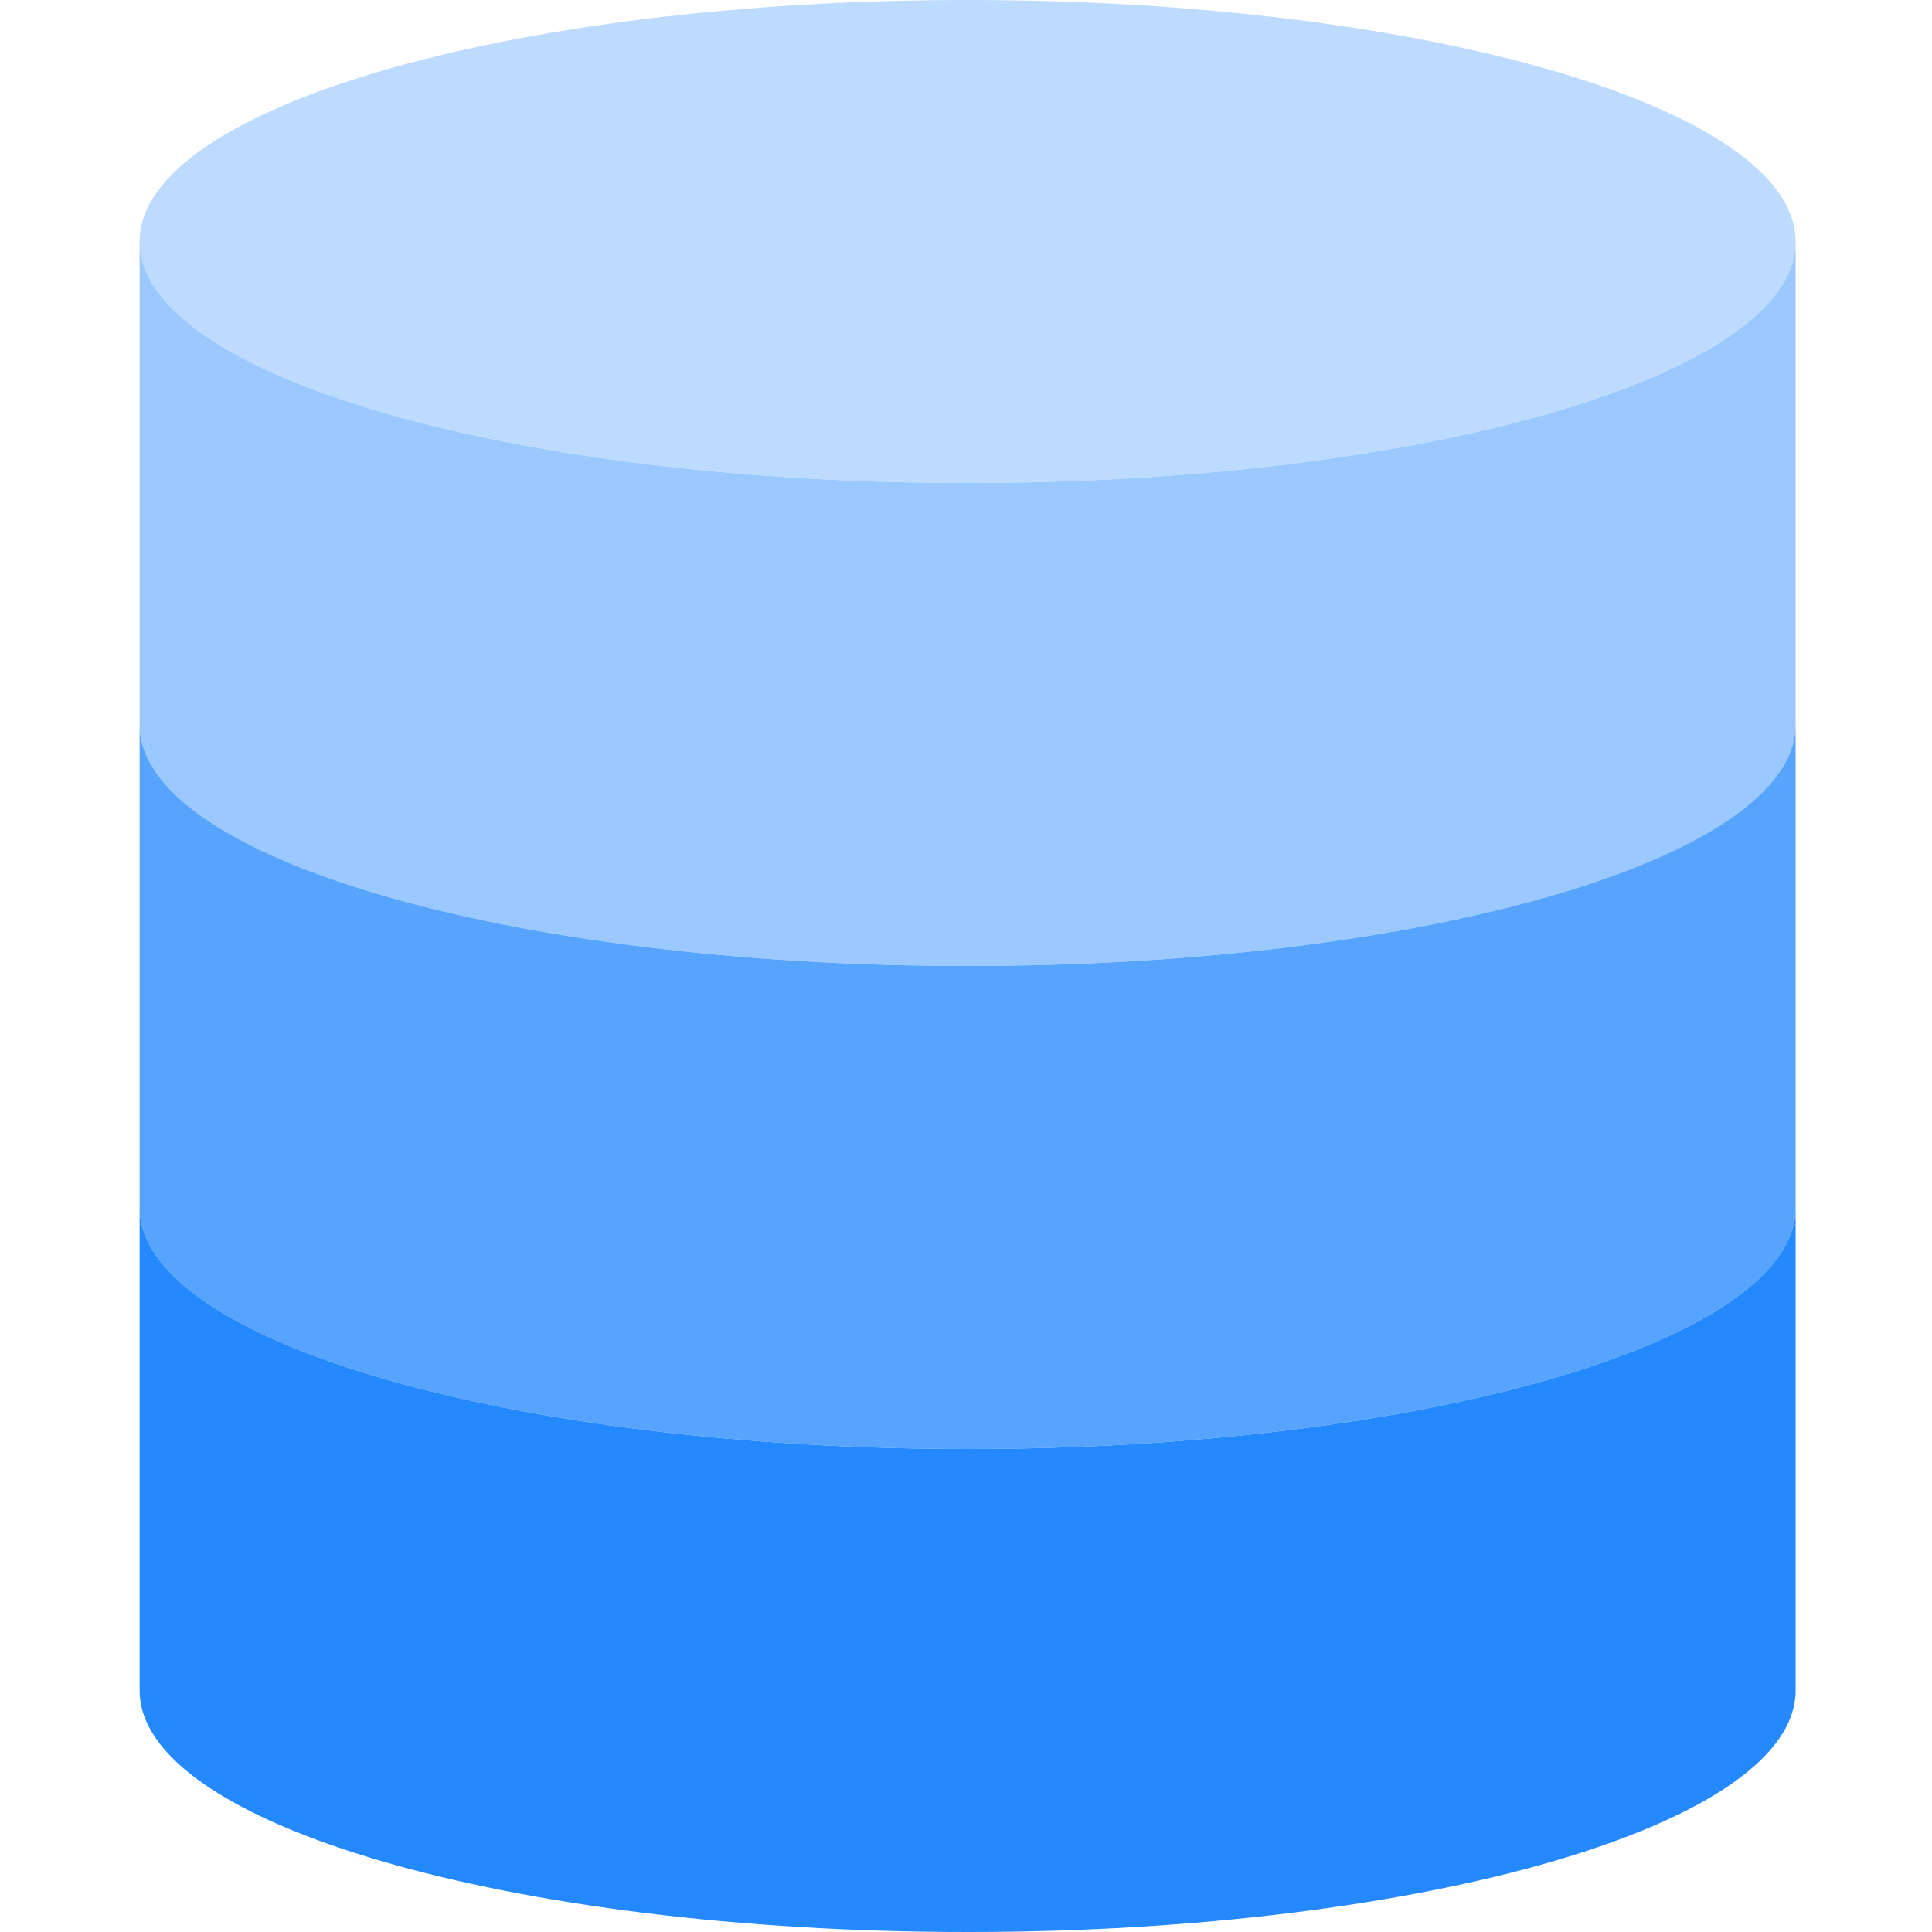
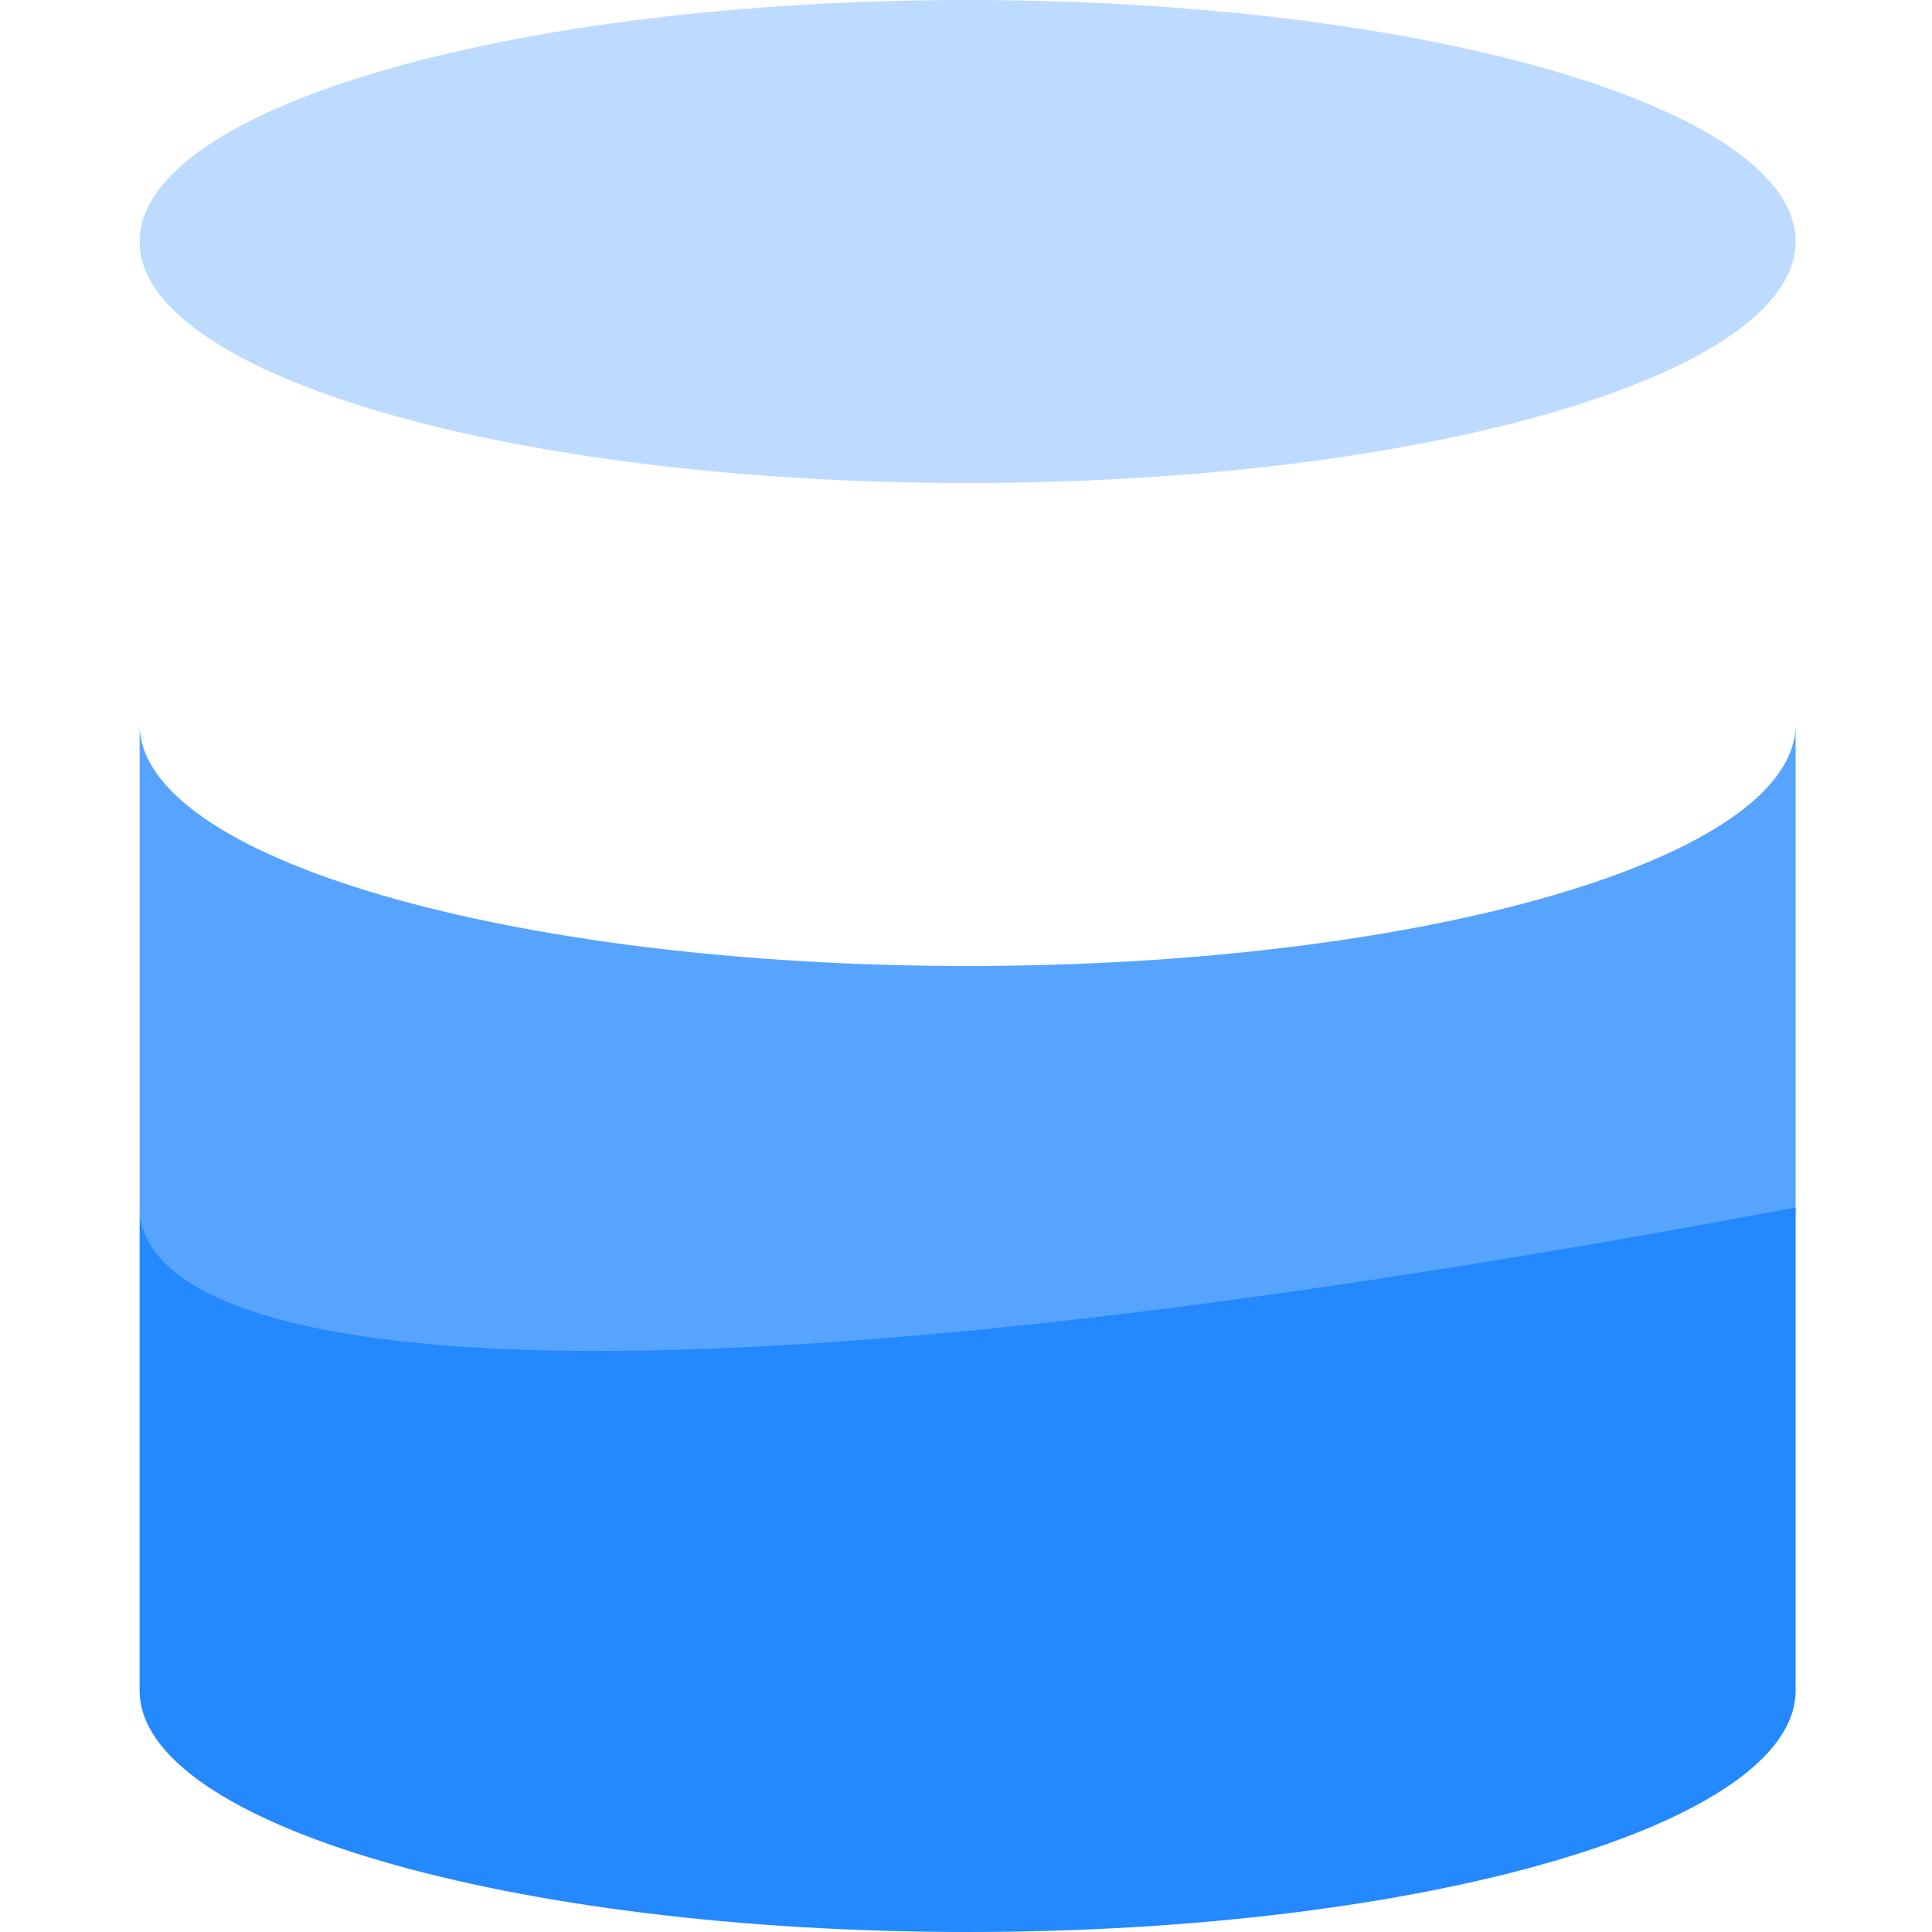
<svg xmlns="http://www.w3.org/2000/svg" height="512pt" version="1.1" viewBox="-37 0 512 512" width="512pt">
  <g id="surface1">
    <path d="M 438.855 64 C 438.855 28.652 340.617 0 219.43 0 C 98.242 0 0 28.652 0 64 C 0 99.348 98.242 128 219.43 128 C 340.617 128 438.855 99.348 438.855 64 Z M 438.855 64 " style=" stroke:none;fill-rule:nonzero;fill:rgb(74.118%,85.882%,100%);fill-opacity:1;" />
-     <path d="M 219.43 256 C 340.57 256 438.855 227.383 438.855 192 L 438.855 64 C 438.855 99.383 340.57 128 219.43 128 C 98.285 128 0 99.383 0 64 L 0 192 C 0 227.383 98.285 256 219.43 256 Z M 219.43 256 " style=" stroke:none;fill-rule:nonzero;fill:rgb(60.784%,78.824%,100%);fill-opacity:1;" />
    <path d="M 219.43 384 C 340.57 384 438.855 355.383 438.855 320 L 438.855 192 C 438.855 227.383 340.57 256 219.43 256 C 98.285 256 0 227.383 0 192 L 0 320 C 0 355.383 98.285 384 219.43 384 Z M 219.43 384 " style=" stroke:none;fill-rule:nonzero;fill:rgb(34.118%,64.314%,100%);fill-opacity:1;" />
-     <path d="M 438.855 320 C 438.855 355.383 340.57 384 219.43 384 C 98.285 384 0 355.383 0 320 L 0 448 C 0 483.383 98.285 512 219.43 512 C 340.57 512 438.855 483.383 438.855 448 Z M 438.855 320 " style=" stroke:none;fill-rule:nonzero;fill:rgb(14.118%,53.333%,100%);fill-opacity:1;" />
+     <path d="M 438.855 320 C 98.285 384 0 355.383 0 320 L 0 448 C 0 483.383 98.285 512 219.43 512 C 340.57 512 438.855 483.383 438.855 448 Z M 438.855 320 " style=" stroke:none;fill-rule:nonzero;fill:rgb(14.118%,53.333%,100%);fill-opacity:1;" />
  </g>
</svg>